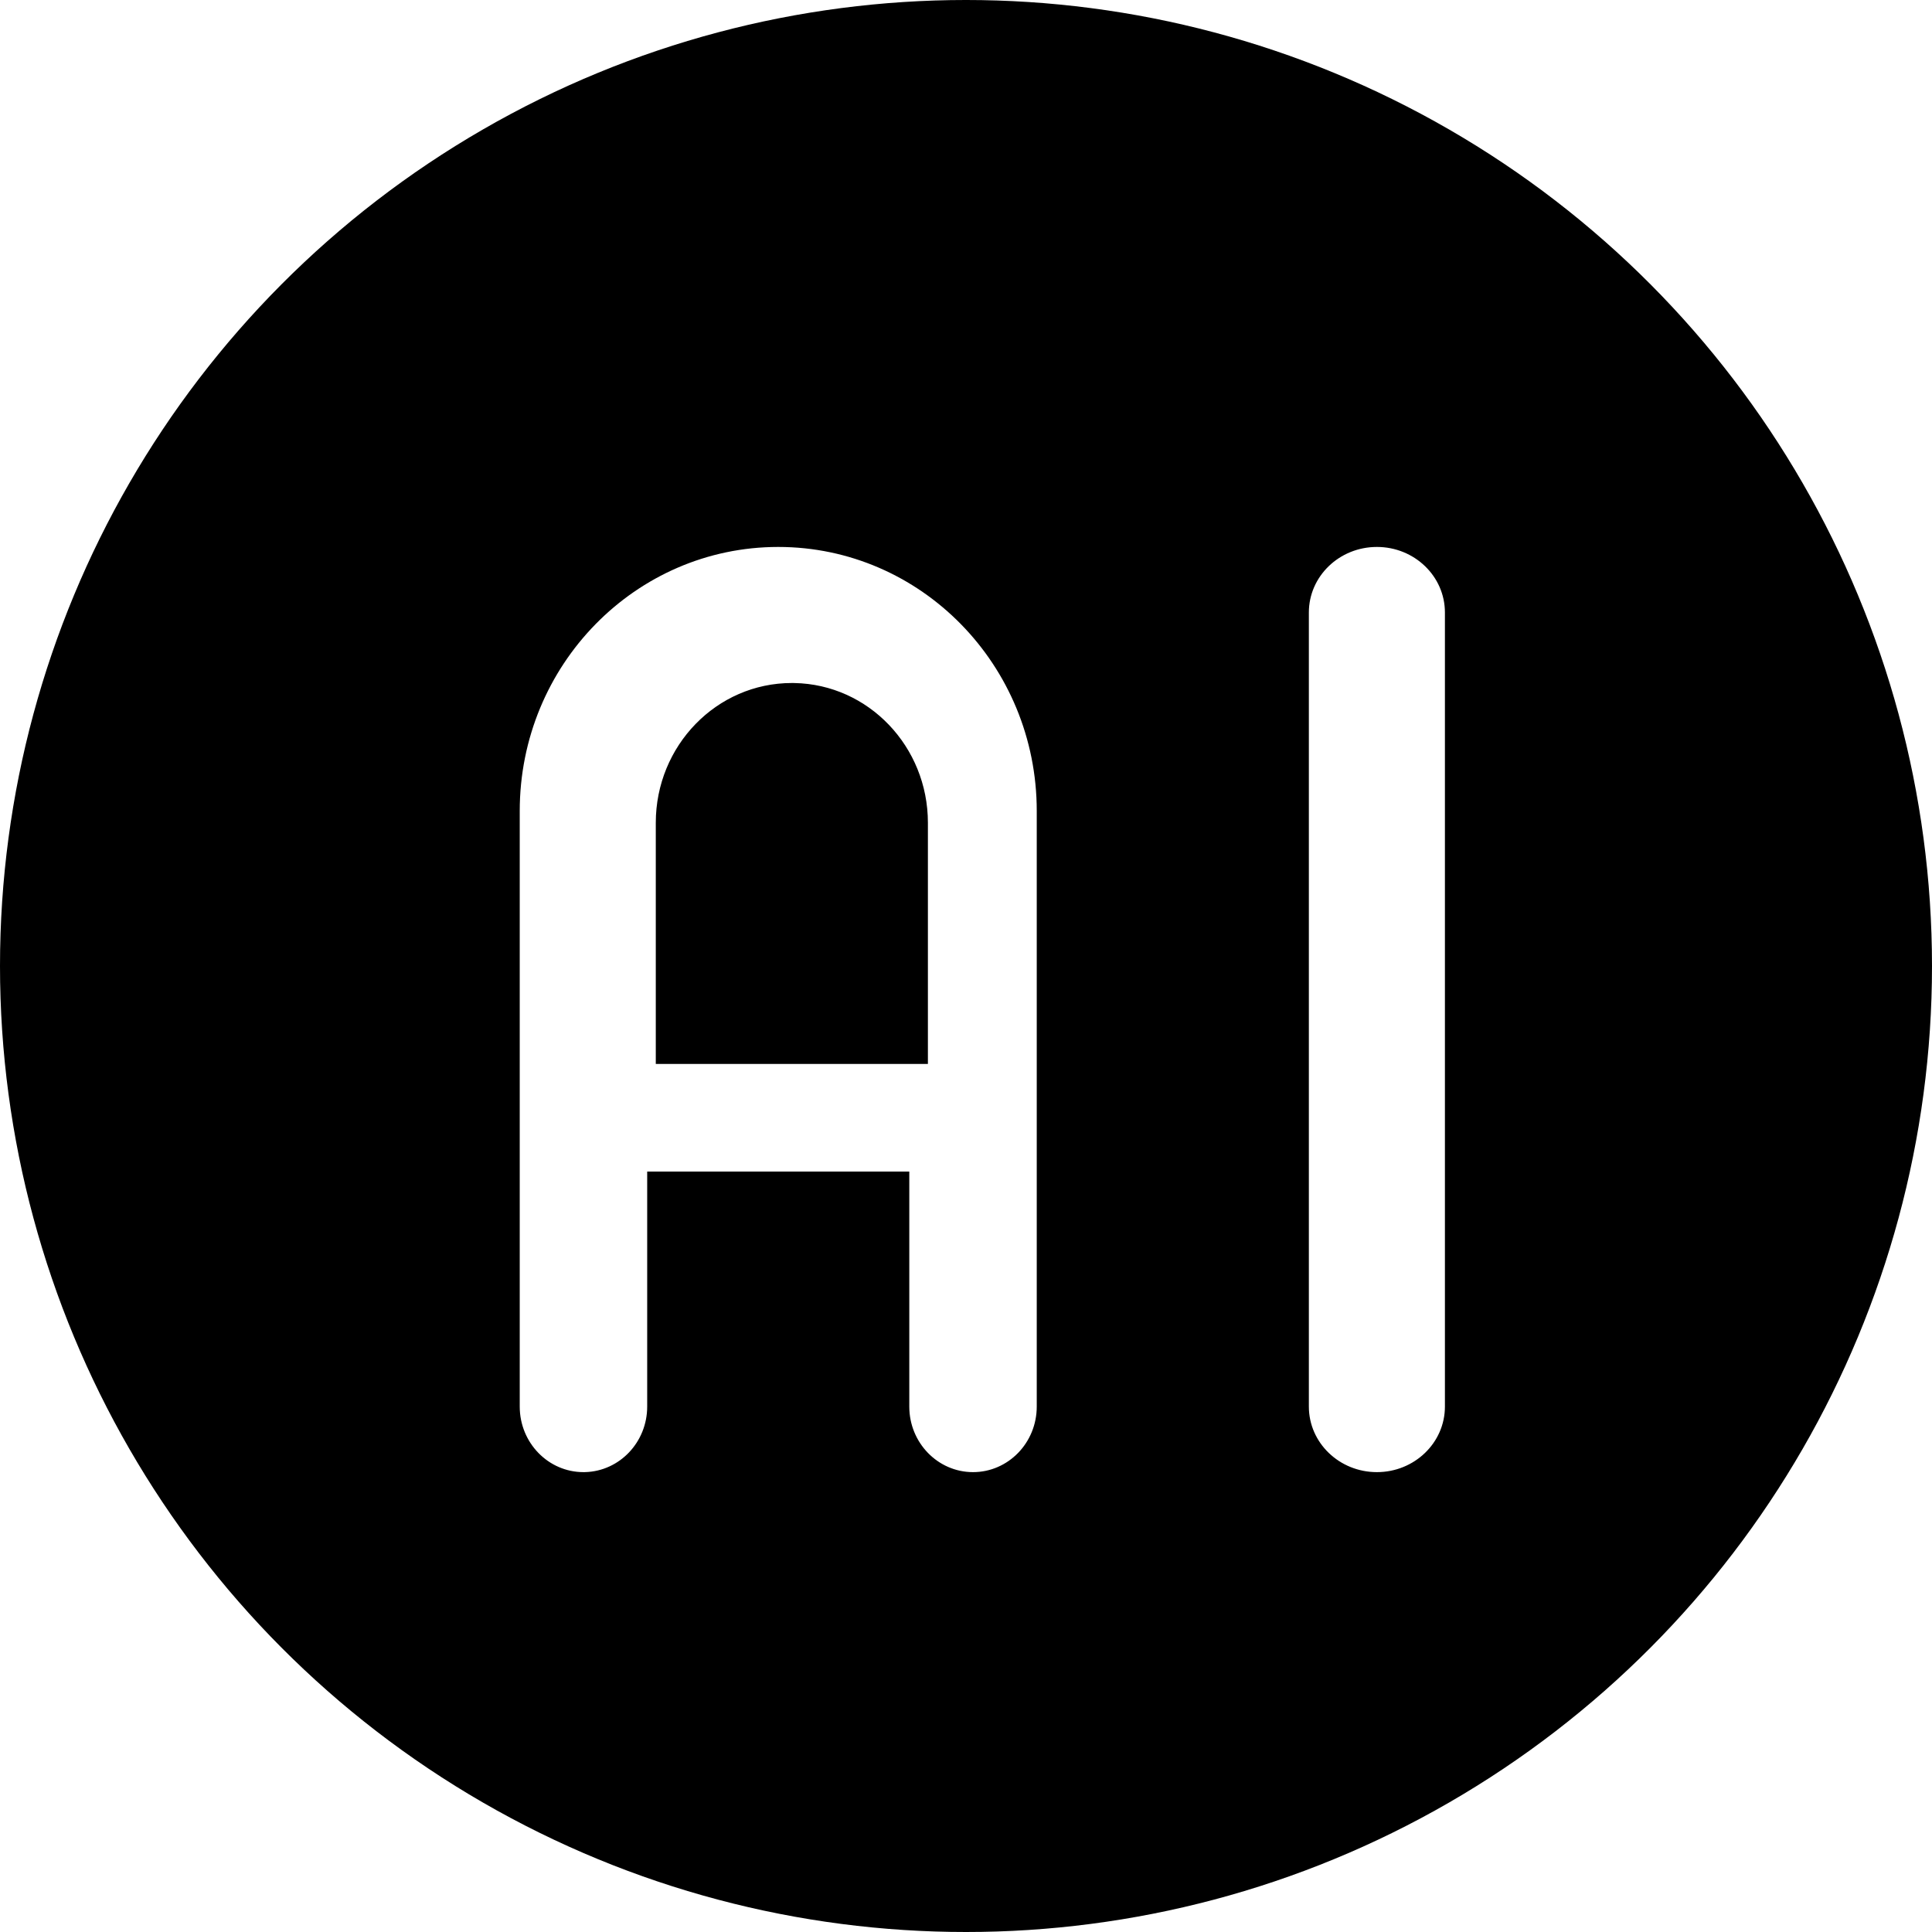
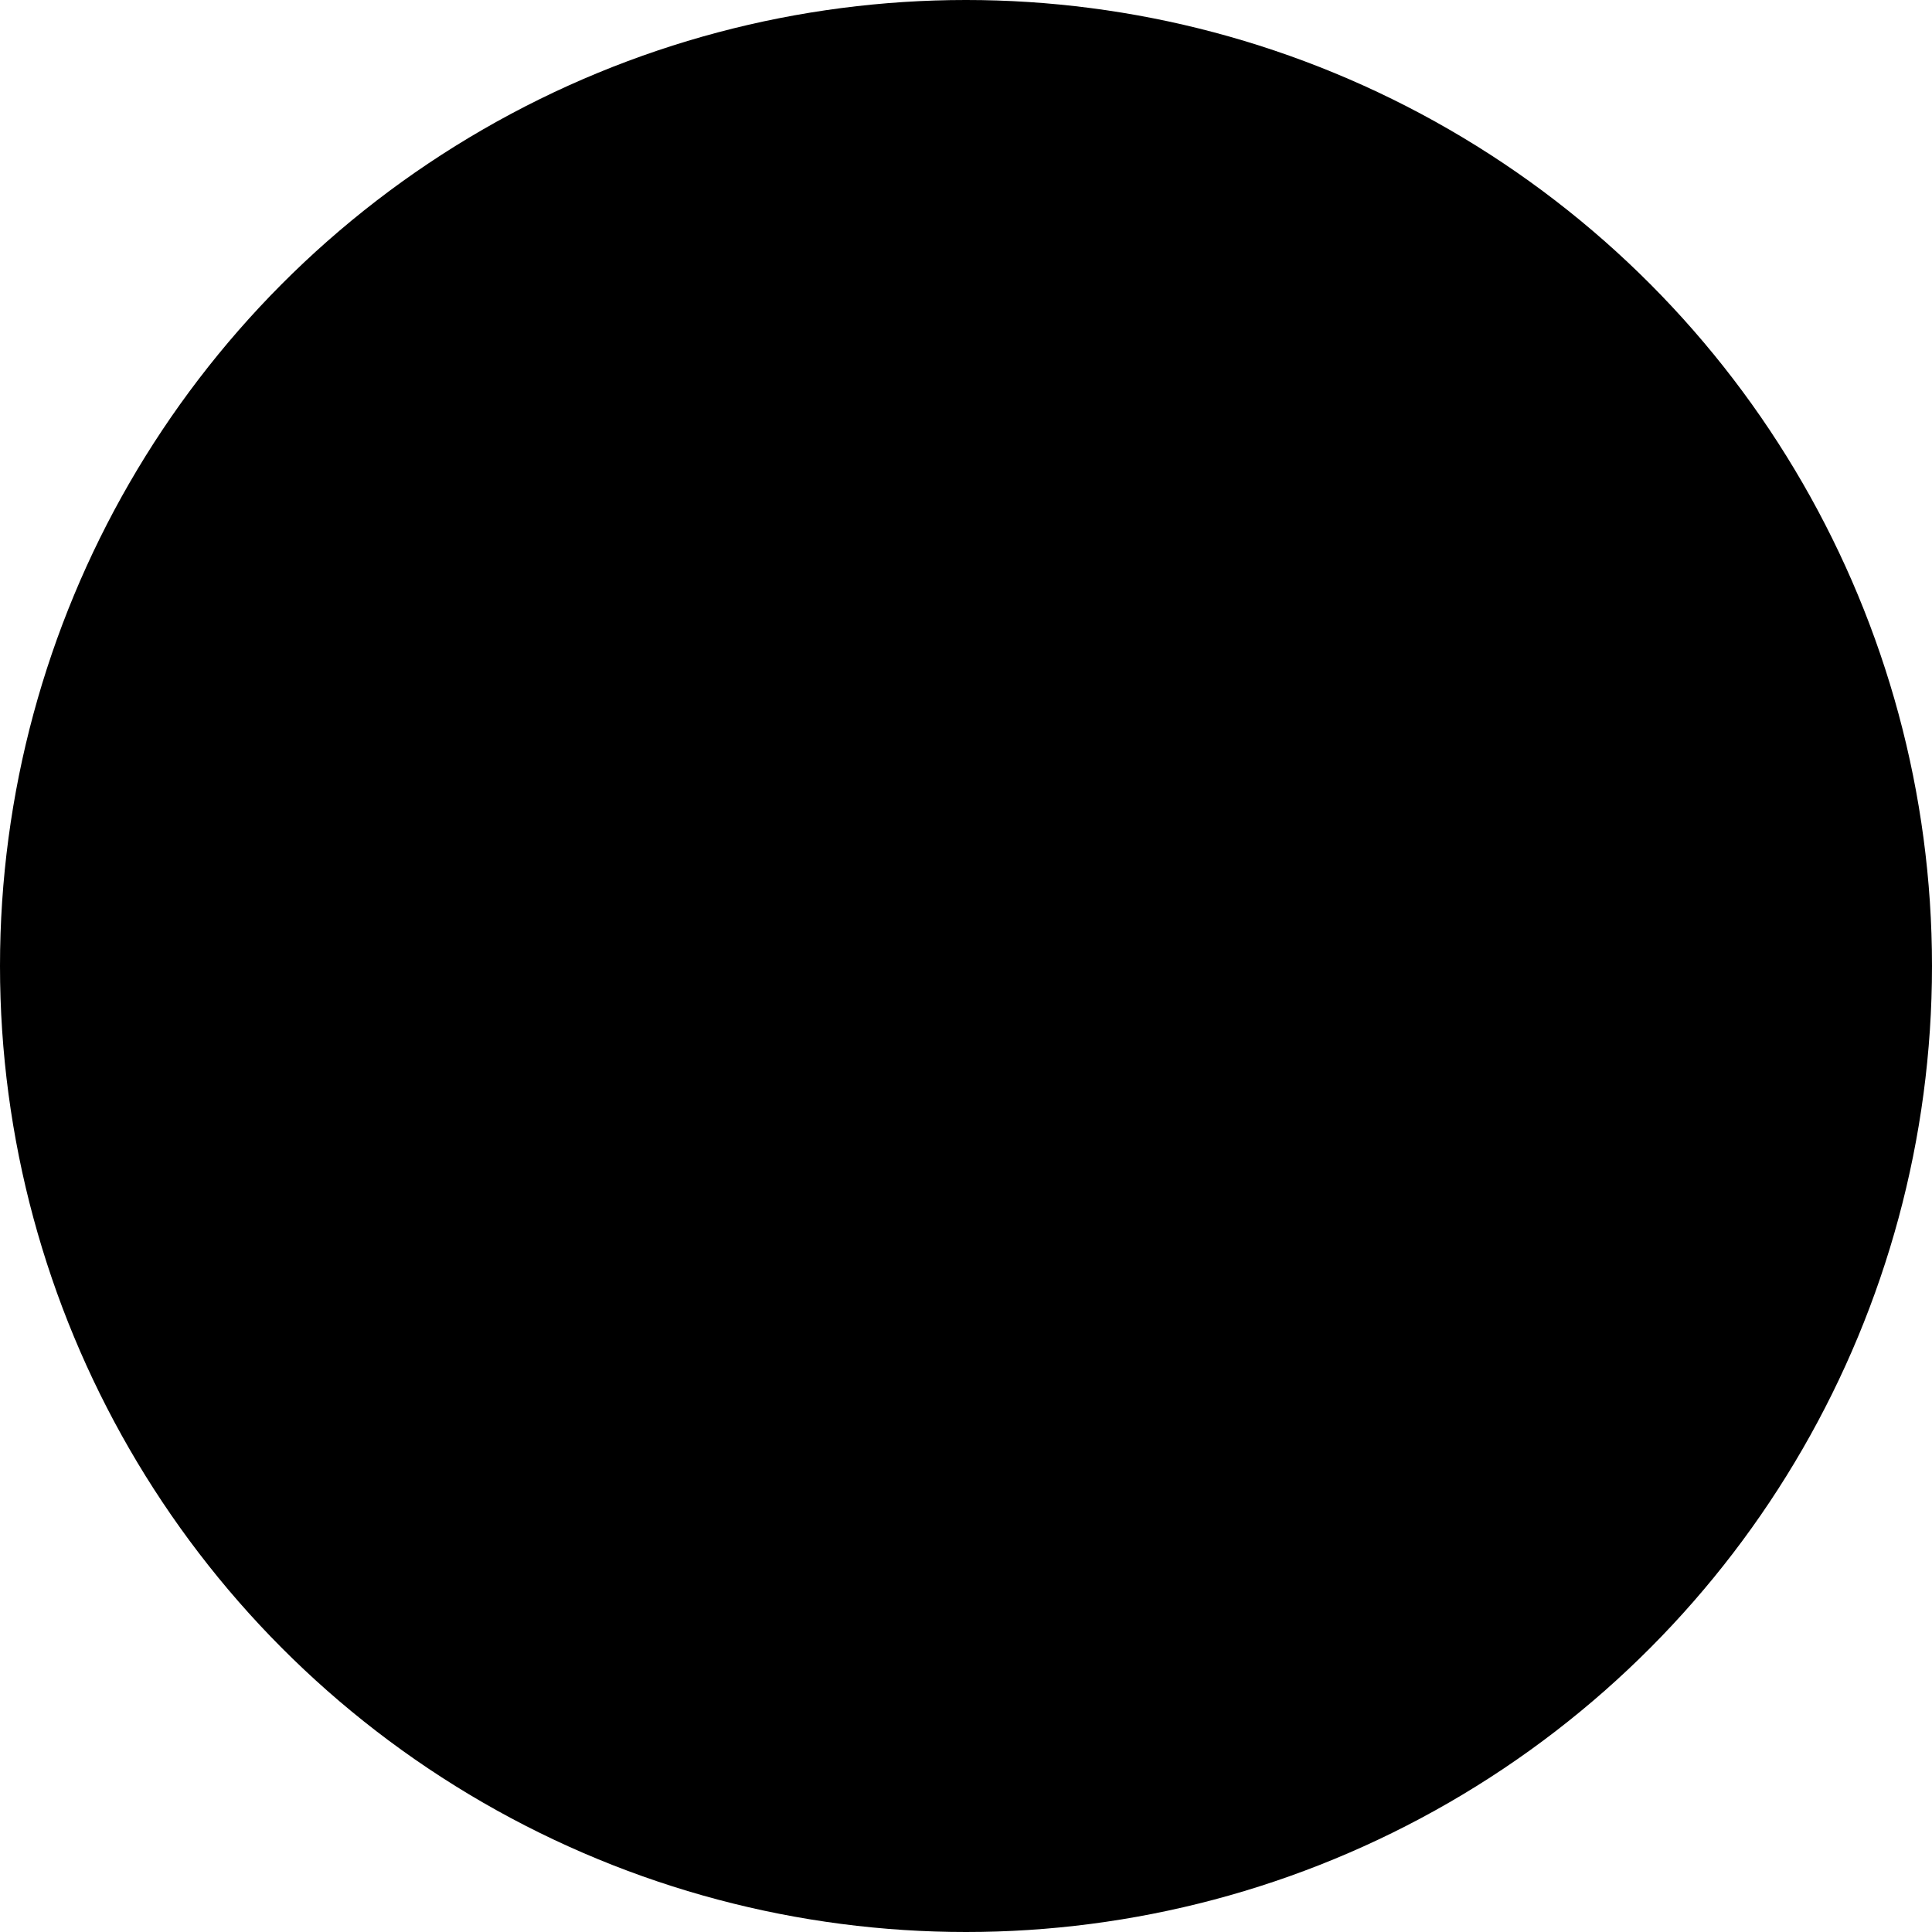
<svg xmlns="http://www.w3.org/2000/svg" width="71" height="71" viewBox="0 0 71 71" fill="none">
  <circle cx="35.5" cy="35.5" r="35.5" fill="black" />
  <g filter="url(#filter0_d_169_44)">
-     <path fill-rule="evenodd" clip-rule="evenodd" d="M28.5 20C23.258 20 19 24.34 19 29.704V51.591C19 52.921 20.049 54 21.342 54L21.411 53.999C22.672 53.961 23.684 52.898 23.684 51.591L23.684 42.954H33.316L33.316 51.591C33.316 52.921 34.365 54 35.658 54C36.952 54 38 52.921 38 51.591V29.704C38 24.34 33.742 20 28.5 20ZM50.5 20C49.119 20 48 21.078 48 22.409V51.591C48 52.921 49.119 54 50.5 54C51.881 54 53 52.921 53 51.591V22.409C53 21.078 51.881 20 50.5 20ZM29.092 25.001C31.816 25.051 34 27.336 34 30.137L34 39H24V30.137C24 27.305 26.234 25 29 25L29.092 25.001Z" fill="white" />
-   </g>
+     </g>
  <defs>
    <filter id="filter0_d_169_44" x="18.9" y="19.9" width="34.4" height="34.4" filterUnits="userSpaceOnUse" color-interpolation-filters="sRGB">
      <feFlood flood-opacity="0" result="BackgroundImageFix" />
      <feColorMatrix in="SourceAlpha" type="matrix" values="0 0 0 0 0 0 0 0 0 0 0 0 0 0 0 0 0 0 127 0" result="hardAlpha" />
      <feOffset dx="0.1" dy="0.1" />
      <feGaussianBlur stdDeviation="0.1" />
      <feComposite in2="hardAlpha" operator="out" />
      <feColorMatrix type="matrix" values="0 0 0 0 0.116 0 0 0 0 0.338 0 0 0 0 0.691 0 0 0 1 0" />
      <feBlend mode="normal" in2="BackgroundImageFix" result="effect1_dropShadow_169_44" />
      <feBlend mode="normal" in="SourceGraphic" in2="effect1_dropShadow_169_44" result="shape" />
    </filter>
  </defs>
</svg>